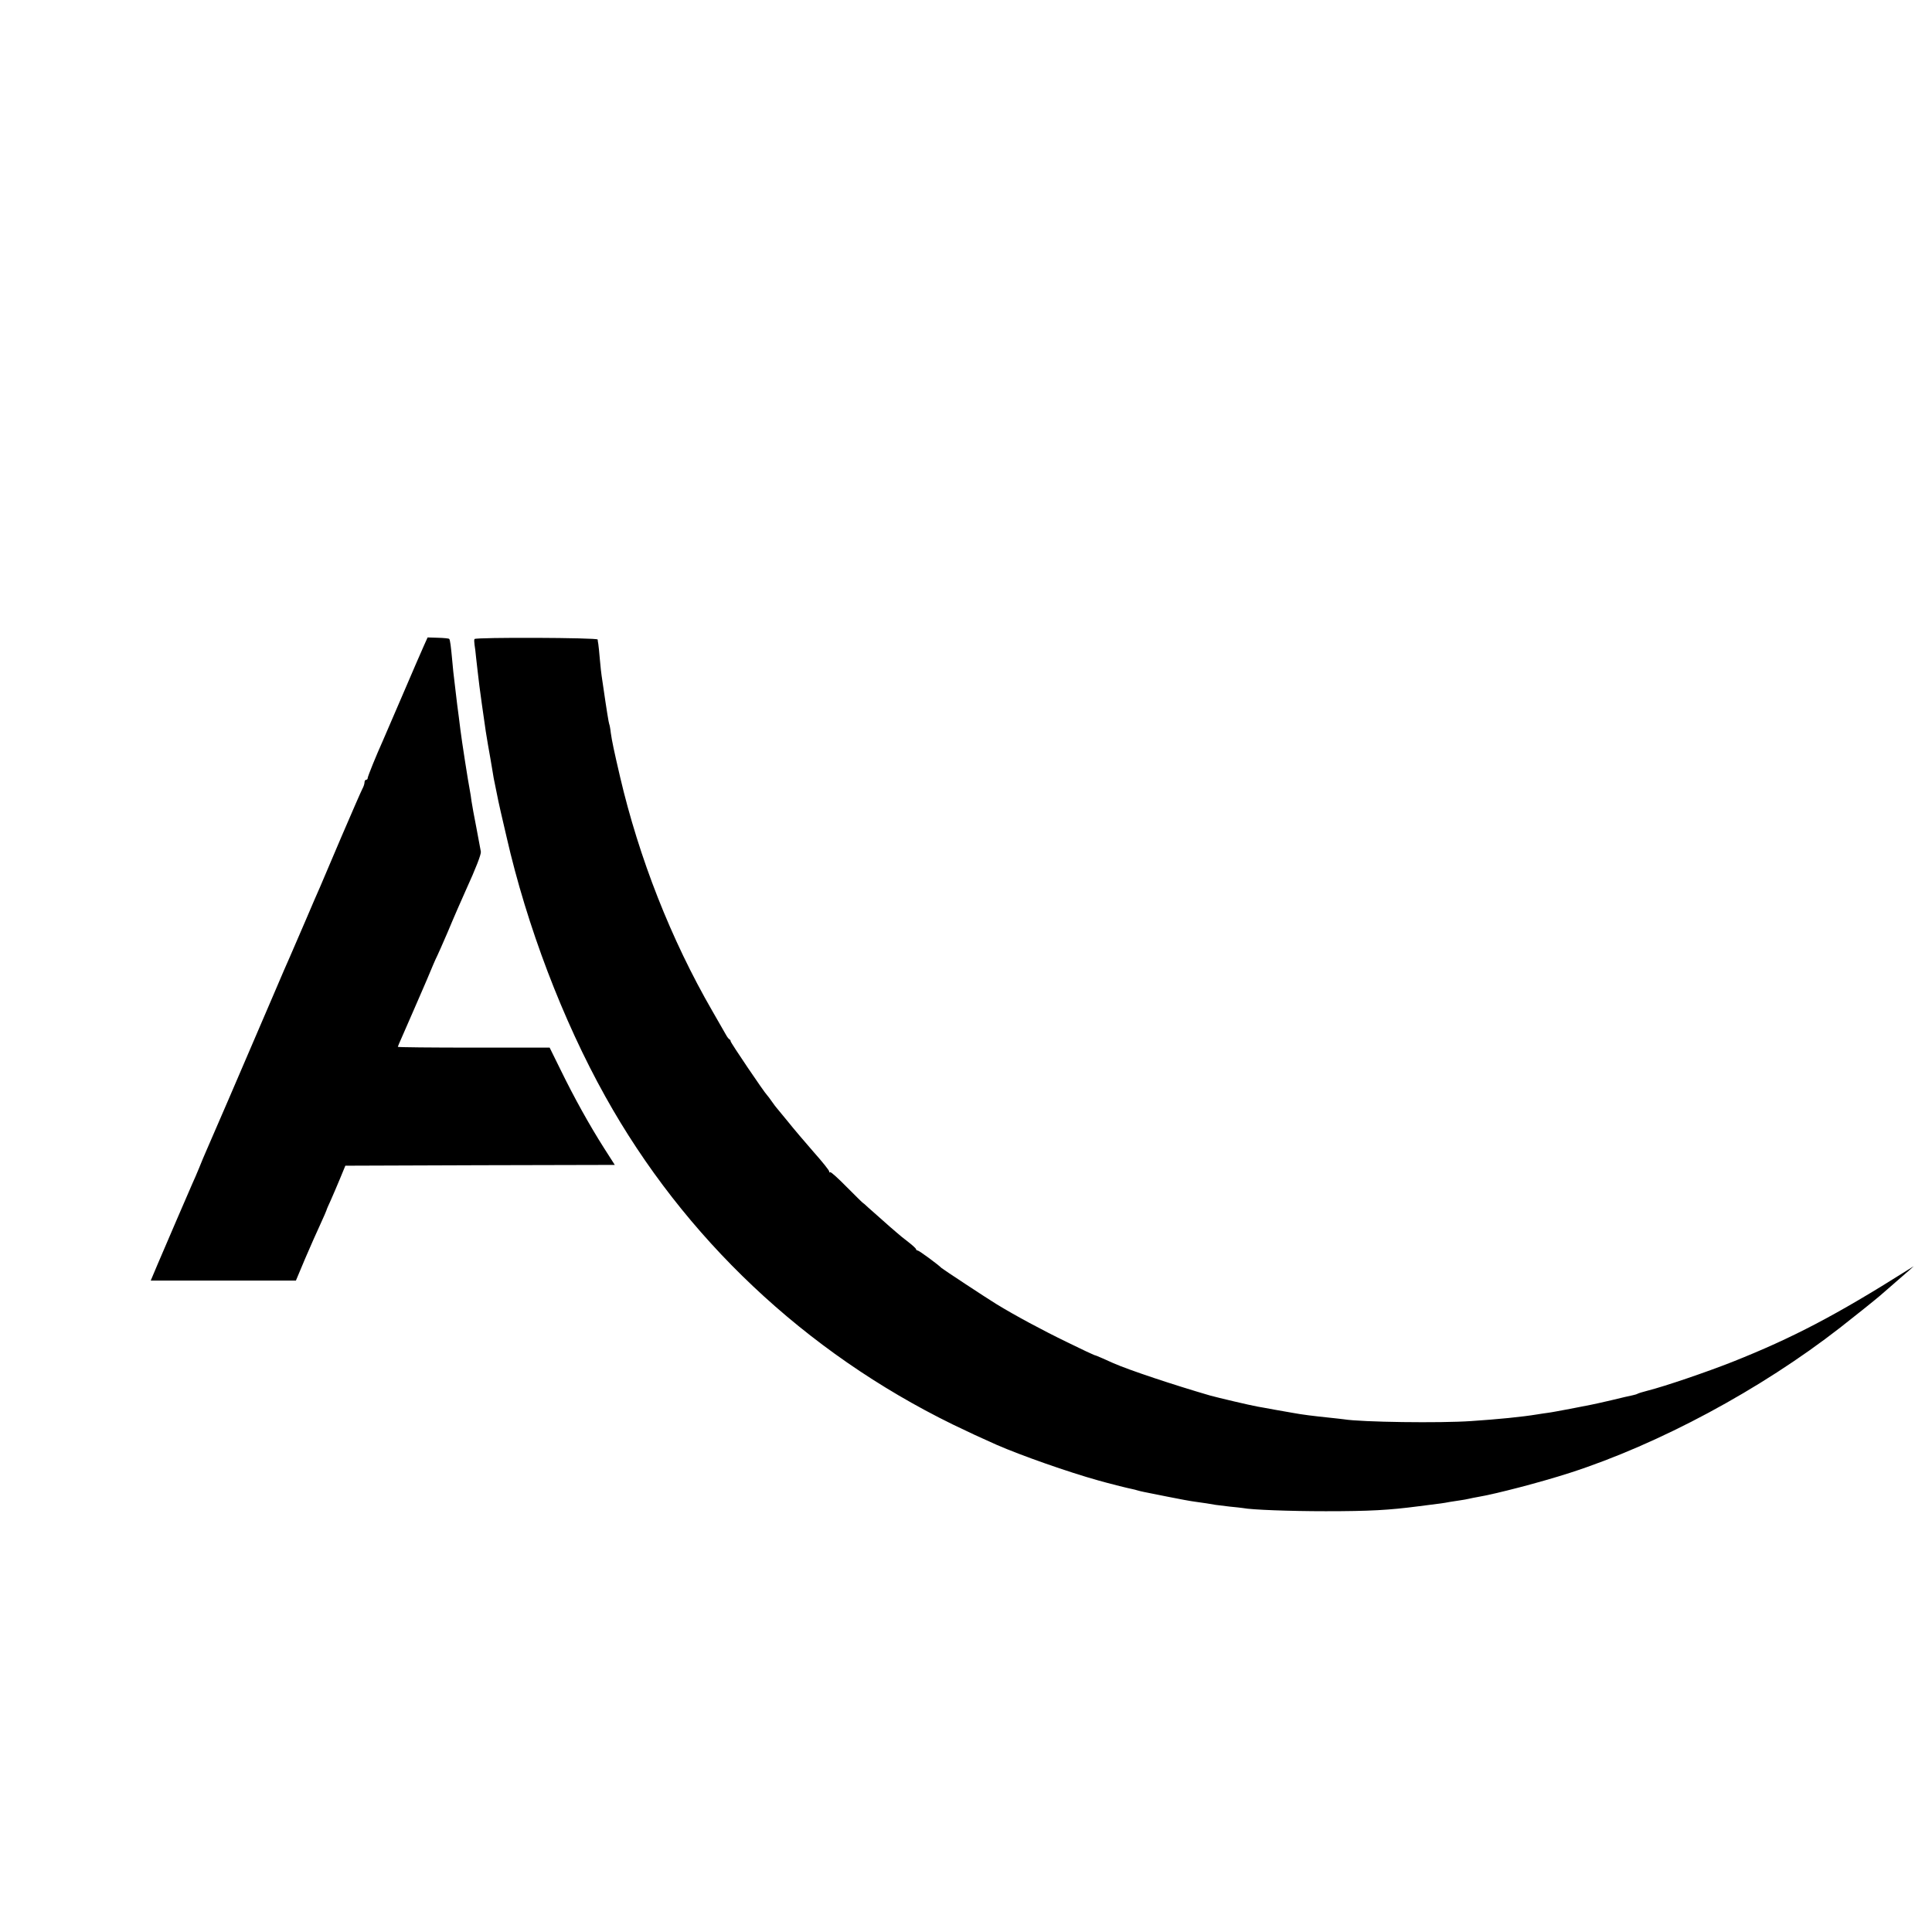
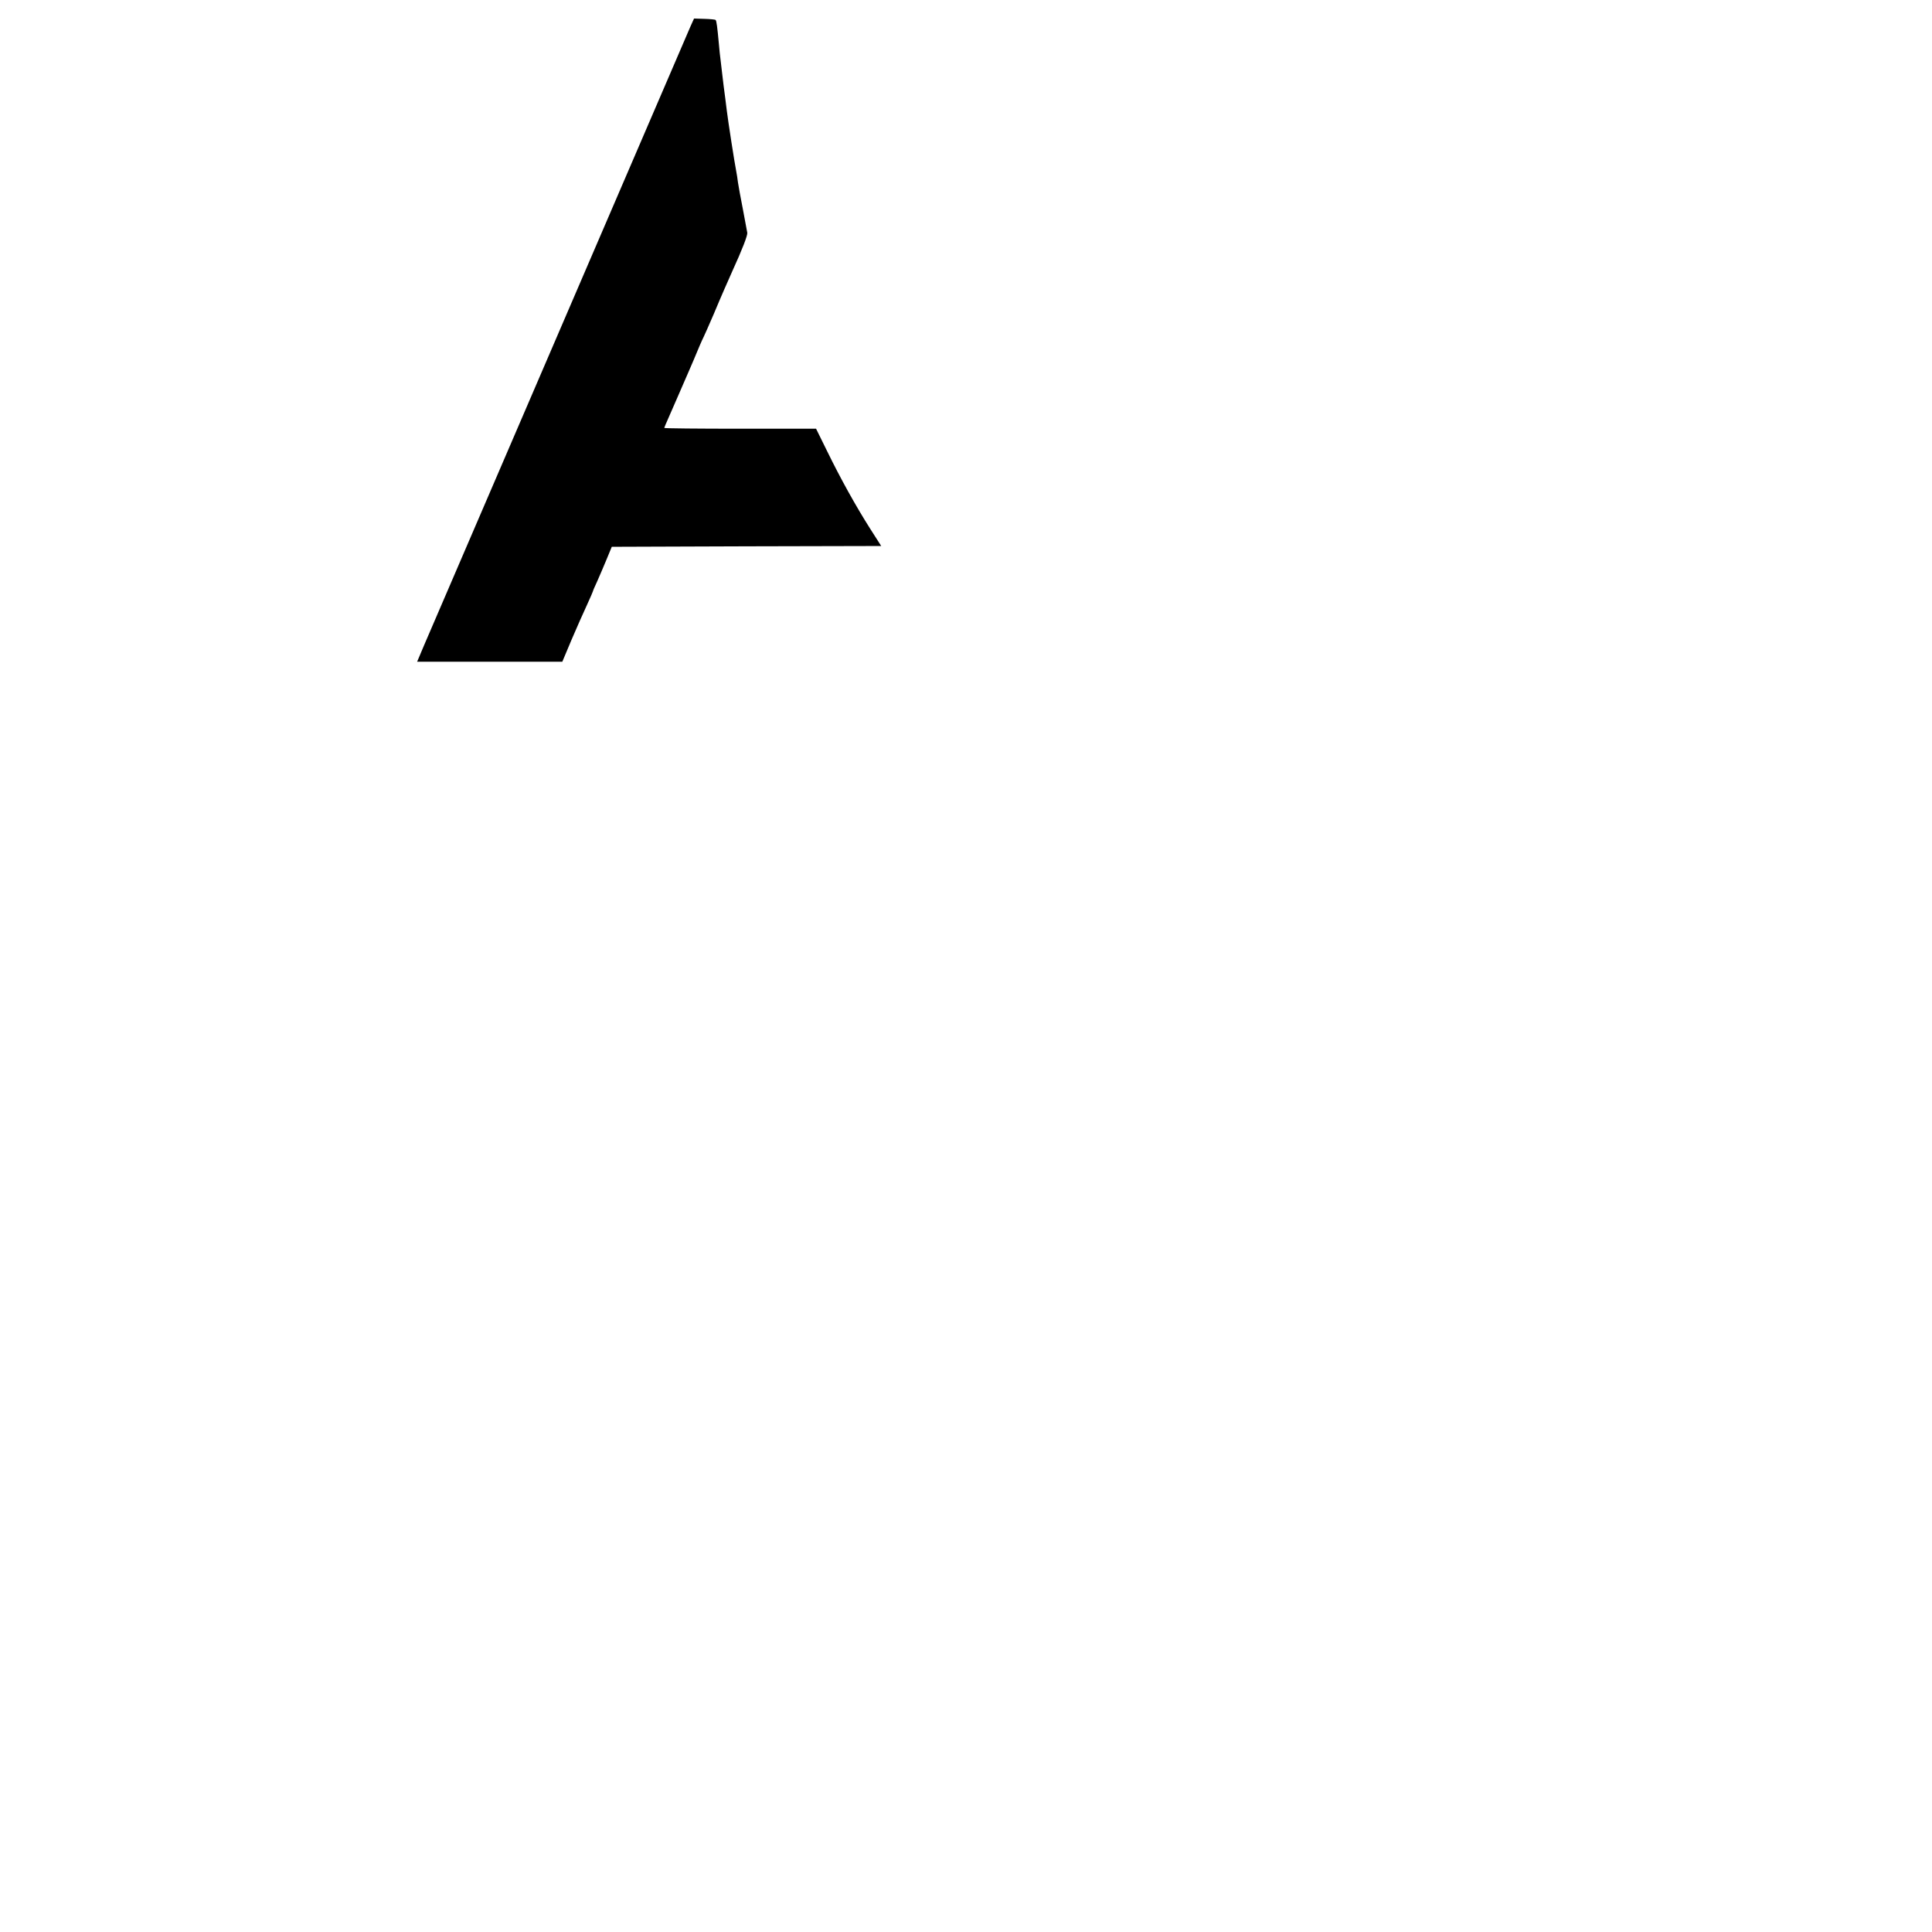
<svg xmlns="http://www.w3.org/2000/svg" version="1.0" width="1219pt" height="1219pt" viewBox="0 0 1219 1219" preserveAspectRatio="xMidYMid meet">
  <g transform="translate(0,1219) scale(0.1,-0.1)" fill="#000000" stroke="none">
-     <path d="M2675 8117 c-13 -29 -74 -169 -135 -312 -62 -143 -118 -273 -125 -290 -41 -91 -95 -224 -95 -234 0 -6 -4 -11 -10 -11 -5 0 -10 -7 -10 -16 0 -9 -6 -28 -14 -42 -8 -15 -67 -151 -132 -302 -64 -151 -125 -293 -134 -315 -10 -22 -53 -121 -95 -220 -43 -99 -85 -198 -95 -220 -10 -22 -59 -134 -108 -250 -211 -493 -390 -907 -420 -975 -11 -25 -32 -74 -46 -110 -15 -36 -33 -79 -41 -95 -18 -40 -164 -380 -221 -513 l-43 -102 458 0 458 0 58 138 c32 75 76 174 97 219 21 46 38 85 38 87 0 3 12 31 27 63 14 32 41 94 59 138 l33 80 850 3 850 2 -69 108 c-92 145 -187 316 -272 490 l-70 142 -479 0 c-263 0 -479 2 -479 5 0 2 11 28 24 57 13 29 44 100 69 158 25 58 53 123 63 145 17 40 36 82 68 160 9 22 21 47 25 55 5 9 33 74 64 145 48 115 88 205 117 270 63 138 96 224 94 241 -2 11 -15 79 -28 150 -14 71 -28 147 -31 169 -3 23 -7 52 -10 65 -12 61 -52 319 -60 385 -3 22 -7 58 -10 80 -8 56 -13 102 -20 160 -3 28 -8 66 -10 85 -3 19 -7 62 -10 95 -10 109 -15 149 -21 154 -3 3 -35 6 -71 7 l-65 2 -23 -51z" />
-     <path d="M2994 8158 c-3 -4 -2 -20 0 -35 3 -15 7 -53 10 -83 7 -59 12 -109 21 -180 12 -89 16 -120 40 -285 6 -38 21 -128 29 -170 2 -11 7 -40 11 -65 4 -25 9 -52 10 -60 27 -136 37 -181 45 -215 5 -22 21 -92 36 -155 128 -562 355 -1158 623 -1638 497 -893 1262 -1614 2191 -2069 112 -54 172 -82 278 -129 156 -68 452 -172 642 -225 25 -7 50 -14 55 -15 20 -6 140 -36 158 -39 10 -2 26 -6 35 -9 9 -3 28 -7 42 -10 14 -3 81 -16 150 -30 69 -14 145 -28 170 -31 54 -7 96 -14 130 -20 14 -2 54 -7 90 -11 36 -3 73 -8 82 -9 54 -11 298 -20 523 -20 279 0 400 7 584 31 64 8 127 16 141 18 14 2 41 6 60 10 19 3 49 8 65 10 17 2 41 7 55 10 14 3 36 8 50 10 119 20 402 94 585 153 564 182 1204 526 1705 916 71 55 222 176 251 201 95 82 157 136 184 160 l30 27 -40 -25 c-450 -284 -725 -428 -1105 -579 -165 -65 -423 -153 -533 -181 -31 -8 -61 -17 -65 -20 -5 -3 -19 -7 -33 -10 -13 -2 -71 -16 -129 -30 -58 -13 -116 -27 -130 -29 -14 -3 -73 -14 -133 -26 -59 -11 -122 -23 -140 -25 -17 -2 -48 -7 -67 -10 -97 -16 -250 -31 -415 -42 -198 -14 -696 -7 -806 11 -13 2 -53 6 -89 10 -105 11 -172 19 -236 31 -16 3 -67 12 -114 20 -47 9 -94 17 -105 19 -46 8 -254 57 -300 70 -227 66 -510 160 -610 204 -11 5 -41 18 -67 30 -26 12 -50 21 -53 21 -2 0 -80 36 -171 81 -155 75 -330 169 -449 242 -62 38 -338 220 -345 227 -18 19 -141 110 -150 110 -5 0 -10 4 -10 8 0 4 -21 24 -47 44 -27 20 -62 49 -80 65 -18 15 -58 50 -89 78 -31 27 -70 62 -87 77 -16 16 -31 28 -32 28 -2 0 -47 45 -101 99 -54 55 -101 98 -106 95 -5 -3 -7 -1 -6 4 2 5 -42 60 -98 123 -55 63 -129 150 -164 194 -36 44 -67 82 -70 85 -3 3 -17 21 -30 40 -13 19 -27 37 -30 40 -17 16 -230 331 -230 340 0 5 -3 10 -7 12 -5 2 -15 15 -23 30 -8 14 -47 82 -86 150 -260 450 -462 964 -582 1478 -38 163 -51 225 -58 275 -3 28 -8 53 -10 56 -3 6 -17 91 -39 244 -3 23 -7 50 -9 61 -2 11 -7 57 -11 102 -4 44 -8 89 -10 99 -2 10 -4 23 -4 28 -1 12 -770 15 -777 3z" />
+     <path d="M2675 8117 l-43 -102 458 0 458 0 58 138 c32 75 76 174 97 219 21 46 38 85 38 87 0 3 12 31 27 63 14 32 41 94 59 138 l33 80 850 3 850 2 -69 108 c-92 145 -187 316 -272 490 l-70 142 -479 0 c-263 0 -479 2 -479 5 0 2 11 28 24 57 13 29 44 100 69 158 25 58 53 123 63 145 17 40 36 82 68 160 9 22 21 47 25 55 5 9 33 74 64 145 48 115 88 205 117 270 63 138 96 224 94 241 -2 11 -15 79 -28 150 -14 71 -28 147 -31 169 -3 23 -7 52 -10 65 -12 61 -52 319 -60 385 -3 22 -7 58 -10 80 -8 56 -13 102 -20 160 -3 28 -8 66 -10 85 -3 19 -7 62 -10 95 -10 109 -15 149 -21 154 -3 3 -35 6 -71 7 l-65 2 -23 -51z" />
  </g>
</svg>